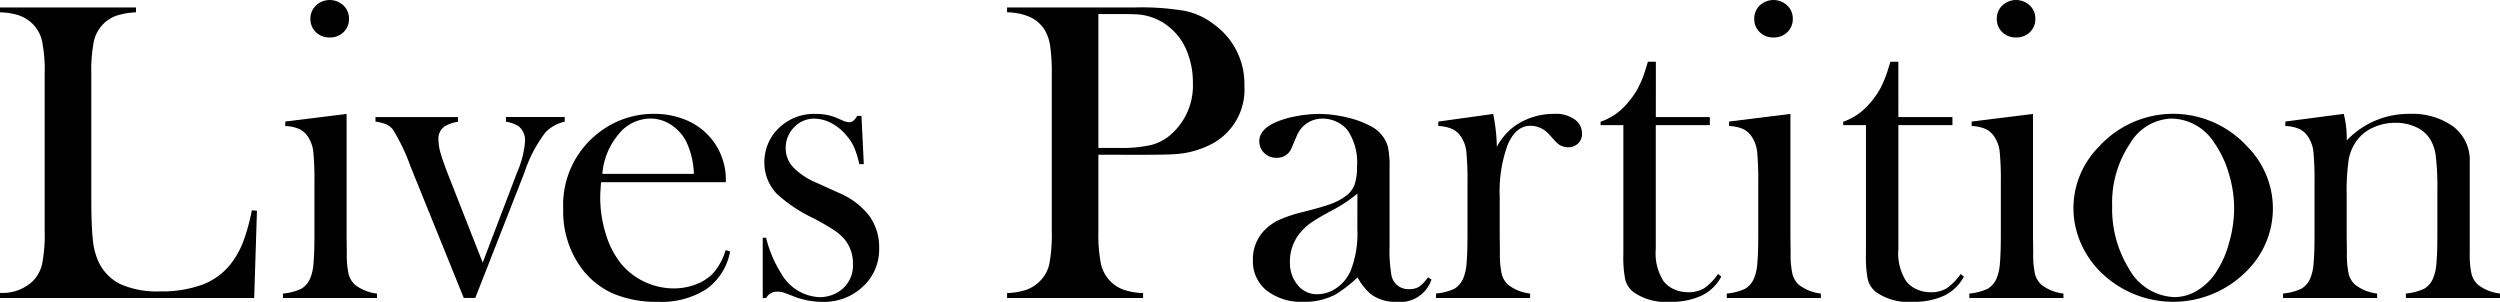
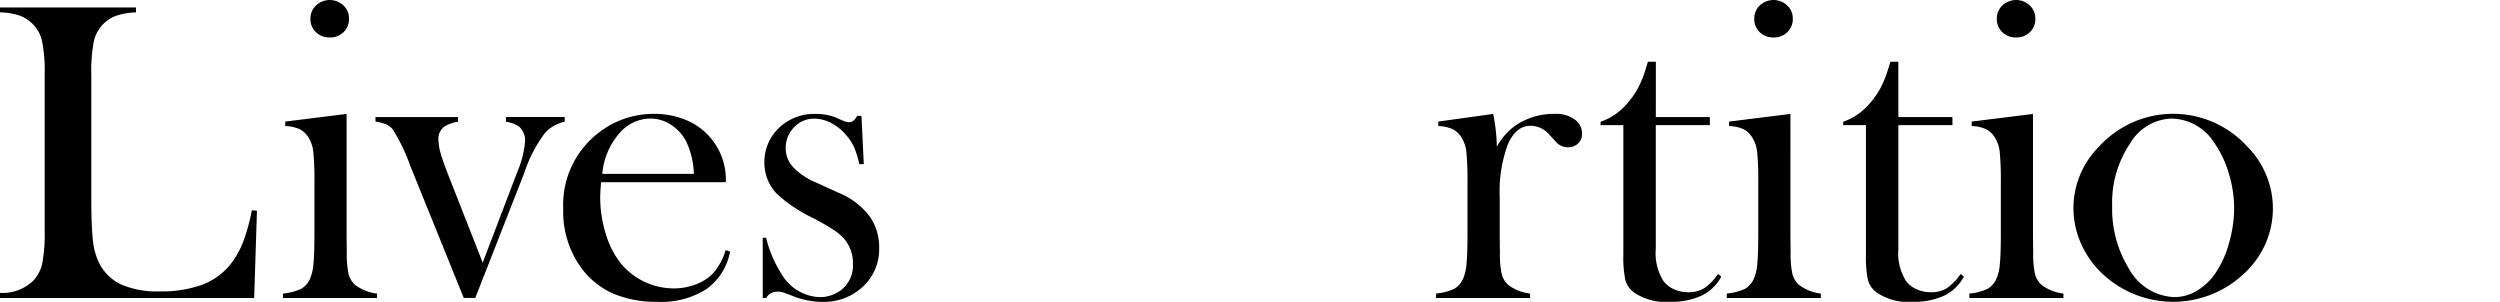
<svg xmlns="http://www.w3.org/2000/svg" width="229.407" height="27.695" viewBox="0 0 229.407 27.695">
  <defs>
    <clipPath id="clip-path">
      <rect id="長方形_4259" data-name="長方形 4259" width="229.407" height="27.695" transform="translate(0 0)" fill="none" />
    </clipPath>
  </defs>
  <g id="グループ_6638" data-name="グループ 6638" transform="translate(0 0)" clip-path="url(#clip-path)">
    <path id="パス_12882" data-name="パス 12882" d="M0,27.344v-.469a4.038,4.038,0,0,0,3.047-1.113,3.308,3.308,0,0,0,.83-1.592A14.264,14.264,0,0,0,4.1,21.211V6.817A13.784,13.784,0,0,0,3.857,3.76a3.208,3.208,0,0,0-.908-1.611,3.427,3.427,0,0,0-1.22-.742A6.019,6.019,0,0,0,0,1.133V.684H12.48v.449a6.657,6.657,0,0,0-1.757.293,3.228,3.228,0,0,0-1.211.742,3.271,3.271,0,0,0-.9,1.621,14.189,14.189,0,0,0-.234,3.028V18.086q0,2.6.137,3.867a6.26,6.26,0,0,0,.527,2.071,4.31,4.31,0,0,0,2.031,2.06,8.252,8.252,0,0,0,3.574.655,10.913,10.913,0,0,0,3.916-.616,6,6,0,0,0,2.608-1.9A8.012,8.012,0,0,0,22.3,22.227a18.012,18.012,0,0,0,.81-2.93l.469.039-.254,8.008Z" />
    <path id="パス_12883" data-name="パス 12883" d="M26.18,11.152l5.625-.7V21.7l.019,1.479a8.542,8.542,0,0,0,.157,1.936,2.016,2.016,0,0,0,.6,1.022,4.036,4.036,0,0,0,2.012.8v.41H25.965v-.41a5.069,5.069,0,0,0,1.68-.437,2.008,2.008,0,0,0,.82-.962,4.228,4.228,0,0,0,.3-1.351q.087-.9.088-2.614v-4.8a27.149,27.149,0,0,0-.1-2.809,3.036,3.036,0,0,0-.43-1.311,2.07,2.07,0,0,0-.8-.787,3.506,3.506,0,0,0-1.347-.3Zm4.072-7.715a1.742,1.742,0,0,1-1.267-.488,1.648,1.648,0,0,1-.5-1.231A1.635,1.635,0,0,1,29,.5a1.833,1.833,0,0,1,2.514,0,1.635,1.635,0,0,1,.511,1.22,1.648,1.648,0,0,1-.5,1.231,1.742,1.742,0,0,1-1.267.488" />
    <path id="パス_12884" data-name="パス 12884" d="M34.451,10.742h7.578v.43a3.538,3.538,0,0,0-1.172.389,1.363,1.363,0,0,0-.625,1.249,4.679,4.679,0,0,0,.195,1.229q.194.7.719,2.049L44.295,24.1l3.183-8.349a8.785,8.785,0,0,0,.7-2.751,1.658,1.658,0,0,0-.6-1.424,3.139,3.139,0,0,0-1.152-.409v-.43h5.39v.43a3.524,3.524,0,0,0-1.758.975,12.378,12.378,0,0,0-1.933,3.687l-4.512,11.51H42.556l-4.9-12.1a17.114,17.114,0,0,0-1.621-3.375,1.757,1.757,0,0,0-.6-.459,4.087,4.087,0,0,0-.977-.243Z" />
    <path id="パス_12885" data-name="パス 12885" d="M55.155,16.719c-.051.637-.078,1.1-.078,1.386a11.28,11.28,0,0,0,.5,3.321,8.09,8.09,0,0,0,1.353,2.695,6.315,6.315,0,0,0,4.887,2.344,5.652,5.652,0,0,0,1.994-.352,4.282,4.282,0,0,0,1.567-.976,5.505,5.505,0,0,0,1.207-2.188l.41.137a5.447,5.447,0,0,1-2.177,3.447,7.641,7.641,0,0,1-4.444,1.162,10.141,10.141,0,0,1-4.121-.761,7.322,7.322,0,0,1-2.91-2.344,8.78,8.78,0,0,1-1.66-5.43,8.321,8.321,0,0,1,3.144-6.894,8.154,8.154,0,0,1,5.215-1.817,7.408,7.408,0,0,1,2.891.557A5.894,5.894,0,0,1,66.6,16.719Zm8.516-.762a7.38,7.38,0,0,0-.72-3.008,4.074,4.074,0,0,0-1.4-1.513,3.41,3.41,0,0,0-1.866-.557,3.774,3.774,0,0,0-2.927,1.445,6.436,6.436,0,0,0-1.487,3.633Z" />
    <path id="パス_12886" data-name="パス 12886" d="M69.99,27.344V21.817H70.3a10.845,10.845,0,0,0,1.365,3.242,4.255,4.255,0,0,0,3.507,2.207,3.227,3.227,0,0,0,2.123-.742,2.87,2.87,0,0,0,.974-2.325,3.435,3.435,0,0,0-.7-2.148,4.54,4.54,0,0,0-.984-.9,22.048,22.048,0,0,0-2-1.153,13.531,13.531,0,0,1-3.274-2.187,4.108,4.108,0,0,1-1.169-2.891A4.31,4.31,0,0,1,71.318,11.9a4.655,4.655,0,0,1,3.574-1.446,4.863,4.863,0,0,1,1.856.352l.664.293a1.59,1.59,0,0,0,.547.117q.371,0,.7-.586h.391l.214,4.434h-.41a8.834,8.834,0,0,0-.458-1.5,4.323,4.323,0,0,0-.691-1.094,4.5,4.5,0,0,0-1.4-1.162,3.371,3.371,0,0,0-1.578-.42,2.5,2.5,0,0,0-1.859.791,2.678,2.678,0,0,0-.77,1.944,2.528,2.528,0,0,0,.692,1.728,6.313,6.313,0,0,0,2.134,1.416l2.065.938a6.826,6.826,0,0,1,2.768,2.089,4.859,4.859,0,0,1,.916,2.95,4.64,4.64,0,0,1-1.329,3.4A5.215,5.215,0,0,1,75.439,27.7a7.309,7.309,0,0,1-2.617-.508q-.859-.333-1.035-.381a1.7,1.7,0,0,0-.449-.049,1.136,1.136,0,0,0-1.036.586Z" />
-     <path id="パス_12887" data-name="パス 12887" d="M100.791,14.2v7.012a14.2,14.2,0,0,0,.225,2.959,3.269,3.269,0,0,0,2.05,2.4,6.14,6.14,0,0,0,1.827.322v.45H92.412v-.45a6.133,6.133,0,0,0,1.826-.322,3.331,3.331,0,0,0,1.221-.81,3.168,3.168,0,0,0,.84-1.583,14.837,14.837,0,0,0,.215-2.968V6.816a17.282,17.282,0,0,0-.147-2.588,3.973,3.973,0,0,0-.5-1.474A3.187,3.187,0,0,0,94.58,1.592a5.416,5.416,0,0,0-2.031-.459h-.137V.683h11.777A23.837,23.837,0,0,1,108.74,1a6.555,6.555,0,0,1,2.676,1.25,6.712,6.712,0,0,1,2.773,5.625,5.636,5.636,0,0,1-2.812,5.234,8.322,8.322,0,0,1-3.555,1.035q-.663.058-3.2.059Zm0-.625h1.914a12.072,12.072,0,0,0,2.979-.283,4.4,4.4,0,0,0,1.865-1.045,5.95,5.95,0,0,0,1.914-4.629,7.574,7.574,0,0,0-.557-2.939A5.41,5.41,0,0,0,107.314,2.5a5.164,5.164,0,0,0-2.832-1.172q-.449-.039-2.05-.039h-1.641Z" />
-     <path id="パス_12888" data-name="パス 12888" d="M131.026,25.449l.332.2a3.028,3.028,0,0,1-3.223,2.05,3.761,3.761,0,0,1-2.307-.683,5.118,5.118,0,0,1-1.252-1.563,12.94,12.94,0,0,1-1.976,1.543,6.008,6.008,0,0,1-2.954.7,5.219,5.219,0,0,1-3.413-1.035,3.425,3.425,0,0,1-1.262-2.793,3.794,3.794,0,0,1,1.036-2.715,4.589,4.589,0,0,1,1.347-.966,12.73,12.73,0,0,1,2.208-.733q1.7-.429,2.509-.722a5.194,5.194,0,0,0,1.357-.7,2.347,2.347,0,0,0,.86-1.054,4.815,4.815,0,0,0,.234-1.68,5.265,5.265,0,0,0-.859-3.34,2.821,2.821,0,0,0-1.006-.781,2.948,2.948,0,0,0-1.28-.293,2.541,2.541,0,0,0-1.425.41,2.511,2.511,0,0,0-.938,1.133l-.488,1.133a1.41,1.41,0,0,1-1.406.918,1.528,1.528,0,0,1-1.113-.44,1.478,1.478,0,0,1-.45-1.1q0-1,1.408-1.68a8.552,8.552,0,0,1,1.889-.576,11.2,11.2,0,0,1,2.2-.225,10.843,10.843,0,0,1,2.524.313,8.657,8.657,0,0,1,2.191.8,3.092,3.092,0,0,1,1.585,1.875,8.617,8.617,0,0,1,.156,1.972v7.227a13.11,13.11,0,0,0,.156,2.5,1.557,1.557,0,0,0,1.6,1.387,1.775,1.775,0,0,0,.947-.215,3.394,3.394,0,0,0,.811-.86m-6.464-7.695a13.173,13.173,0,0,1-2.317,1.543,20.192,20.192,0,0,0-1.967,1.152,5.194,5.194,0,0,0-.993.938,4.067,4.067,0,0,0-.915,2.637,3.174,3.174,0,0,0,.711,2.128,2.255,2.255,0,0,0,1.8.84,3.074,3.074,0,0,0,1.8-.6,3.682,3.682,0,0,0,1.275-1.592,9.342,9.342,0,0,0,.6-3.789Z" />
    <path id="パス_12889" data-name="パス 12889" d="M137.364,13.454a5.7,5.7,0,0,1,1.582-1.854,6.223,6.223,0,0,1,3.691-1.151,2.906,2.906,0,0,1,1.934.566,1.569,1.569,0,0,1,.6,1.249,1.2,1.2,0,0,1-.361.9,1.276,1.276,0,0,1-.928.351,1.5,1.5,0,0,1-1.152-.546l-.6-.663a2.268,2.268,0,0,0-1.7-.761q-1.327,0-2.07,1.716a12.368,12.368,0,0,0-.742,4.779v3.648l.019,1.483a8.576,8.576,0,0,0,.157,1.94,2.029,2.029,0,0,0,.6,1.025,4.026,4.026,0,0,0,2.012.8v.411h-8.633v-.411a5.069,5.069,0,0,0,1.68-.437,2,2,0,0,0,.82-.962,4.2,4.2,0,0,0,.3-1.351q.087-.9.088-2.613v-4.8a27.112,27.112,0,0,0-.1-2.808,3.023,3.023,0,0,0-.43-1.312,2.068,2.068,0,0,0-.8-.787,3.536,3.536,0,0,0-1.348-.3v-.41l5.035-.7a16.345,16.345,0,0,1,.336,3.005" />
    <path id="パス_12890" data-name="パス 12890" d="M151.943,10.742H156.9v.742h-4.961V22.851a4.749,4.749,0,0,0,.7,2.93,2.479,2.479,0,0,0,.973.762,3.13,3.13,0,0,0,1.3.273,2.721,2.721,0,0,0,1.459-.361,5.067,5.067,0,0,0,1.286-1.318l.292.253a4.057,4.057,0,0,1-1.807,1.739,6.6,6.6,0,0,1-2.9.566,5.138,5.138,0,0,1-3.36-.9,2.167,2.167,0,0,1-.742-1.123,10.532,10.532,0,0,1-.176-2.354V11.484h-2.09v-.312A5.5,5.5,0,0,0,149.23,9.59a7.862,7.862,0,0,0,1.041-1.436,10.093,10.093,0,0,0,.748-1.846l.2-.644h.728Z" />
    <path id="パス_12891" data-name="パス 12891" d="M158.67,11.152l5.625-.7V21.7l.019,1.479a8.543,8.543,0,0,0,.157,1.936,2.016,2.016,0,0,0,.605,1.022,4.036,4.036,0,0,0,2.012.8v.41h-8.633v-.41a5.069,5.069,0,0,0,1.68-.437,2.008,2.008,0,0,0,.82-.962,4.227,4.227,0,0,0,.3-1.351q.087-.9.088-2.614v-4.8a27.149,27.149,0,0,0-.1-2.809,3.036,3.036,0,0,0-.43-1.311,2.07,2.07,0,0,0-.8-.787,3.506,3.506,0,0,0-1.347-.3Zm4.072-7.715a1.742,1.742,0,0,1-1.267-.488,1.648,1.648,0,0,1-.5-1.231A1.635,1.635,0,0,1,161.485.5,1.833,1.833,0,0,1,164,.5a1.635,1.635,0,0,1,.511,1.22,1.648,1.648,0,0,1-.5,1.231,1.742,1.742,0,0,1-1.267.488" />
    <path id="パス_12892" data-name="パス 12892" d="M174.2,10.742h4.961v.742H174.2V22.851a4.75,4.75,0,0,0,.7,2.93,2.479,2.479,0,0,0,.973.762,3.13,3.13,0,0,0,1.3.273,2.721,2.721,0,0,0,1.459-.361,5.067,5.067,0,0,0,1.286-1.318l.292.253a4.057,4.057,0,0,1-1.807,1.739,6.6,6.6,0,0,1-2.9.566,5.138,5.138,0,0,1-3.36-.9,2.167,2.167,0,0,1-.742-1.123,10.531,10.531,0,0,1-.176-2.354V11.484h-2.09v-.312a5.5,5.5,0,0,0,2.346-1.582,7.863,7.863,0,0,0,1.041-1.436,10.093,10.093,0,0,0,.748-1.846l.2-.644h.728Z" />
    <path id="パス_12893" data-name="パス 12893" d="M180.929,11.152l5.625-.7V21.7l.019,1.479a8.543,8.543,0,0,0,.157,1.936,2.016,2.016,0,0,0,.605,1.022,4.036,4.036,0,0,0,2.012.8v.41h-8.633v-.41a5.069,5.069,0,0,0,1.68-.437,2.008,2.008,0,0,0,.82-.962,4.228,4.228,0,0,0,.3-1.351q.087-.9.088-2.614v-4.8a27.149,27.149,0,0,0-.1-2.809,3.036,3.036,0,0,0-.43-1.311,2.07,2.07,0,0,0-.8-.787,3.506,3.506,0,0,0-1.347-.3ZM185,3.437a1.743,1.743,0,0,1-1.267-.488,1.648,1.648,0,0,1-.5-1.231A1.635,1.635,0,0,1,183.744.5a1.833,1.833,0,0,1,2.514,0,1.635,1.635,0,0,1,.511,1.22,1.648,1.648,0,0,1-.5,1.231A1.742,1.742,0,0,1,185,3.437" />
    <path id="パス_12894" data-name="パス 12894" d="M190.265,19.1a8,8,0,0,1,2.344-5.645,9.2,9.2,0,0,1,13.613,0,8.044,8.044,0,0,1,.118,11.231,9.475,9.475,0,0,1-13.848,0,8.52,8.52,0,0,1-1.651-2.618,7.972,7.972,0,0,1-.576-2.968m3.555-.225a10.4,10.4,0,0,0,1.523,5.755,4.968,4.968,0,0,0,4.2,2.634,4.007,4.007,0,0,0,2.05-.585,5.4,5.4,0,0,0,1.719-1.639,9.159,9.159,0,0,0,1.231-2.741,11.66,11.66,0,0,0,.468-3.19,11,11,0,0,0-.5-3.228,9.553,9.553,0,0,0-1.338-2.8,4.725,4.725,0,0,0-3.925-2.2,4.592,4.592,0,0,0-3.809,2.321,9.668,9.668,0,0,0-1.621,5.677" />
-     <path id="パス_12895" data-name="パス 12895" d="M215.069,10.449a9.029,9.029,0,0,1,.275,2.12v.315a7.852,7.852,0,0,1,5.762-2.435,6.432,6.432,0,0,1,4.024,1.17,3.884,3.884,0,0,1,1.5,3.278v8.271a8.588,8.588,0,0,0,.157,1.941,2.029,2.029,0,0,0,.605,1.025,4.026,4.026,0,0,0,2.012.8v.411h-8.633v-.411a5.06,5.06,0,0,0,1.68-.439,2.007,2.007,0,0,0,.82-.965,4.23,4.23,0,0,0,.3-1.356q.087-.907.088-2.6V17.433a23.641,23.641,0,0,0-.147-3.121,3.832,3.832,0,0,0-.554-1.6,2.948,2.948,0,0,0-1.287-1.063,4.416,4.416,0,0,0-1.851-.381,4.865,4.865,0,0,0-2.036.429,3.71,3.71,0,0,0-1.491,1.17,4.2,4.2,0,0,0-.77,1.766,20.028,20.028,0,0,0-.185,3.267v3.823l.02,1.444a8.654,8.654,0,0,0,.156,1.941,2.038,2.038,0,0,0,.606,1.025,4.026,4.026,0,0,0,2.011.8v.411h-8.632v-.411a5.062,5.062,0,0,0,1.679-.437,2,2,0,0,0,.821-.962,4.205,4.205,0,0,0,.3-1.351q.088-.9.088-2.613v-4.8a27.194,27.194,0,0,0-.1-2.808,3.036,3.036,0,0,0-.43-1.312,2.07,2.07,0,0,0-.8-.787,3.512,3.512,0,0,0-1.348-.3v-.41Z" />
  </g>
</svg>